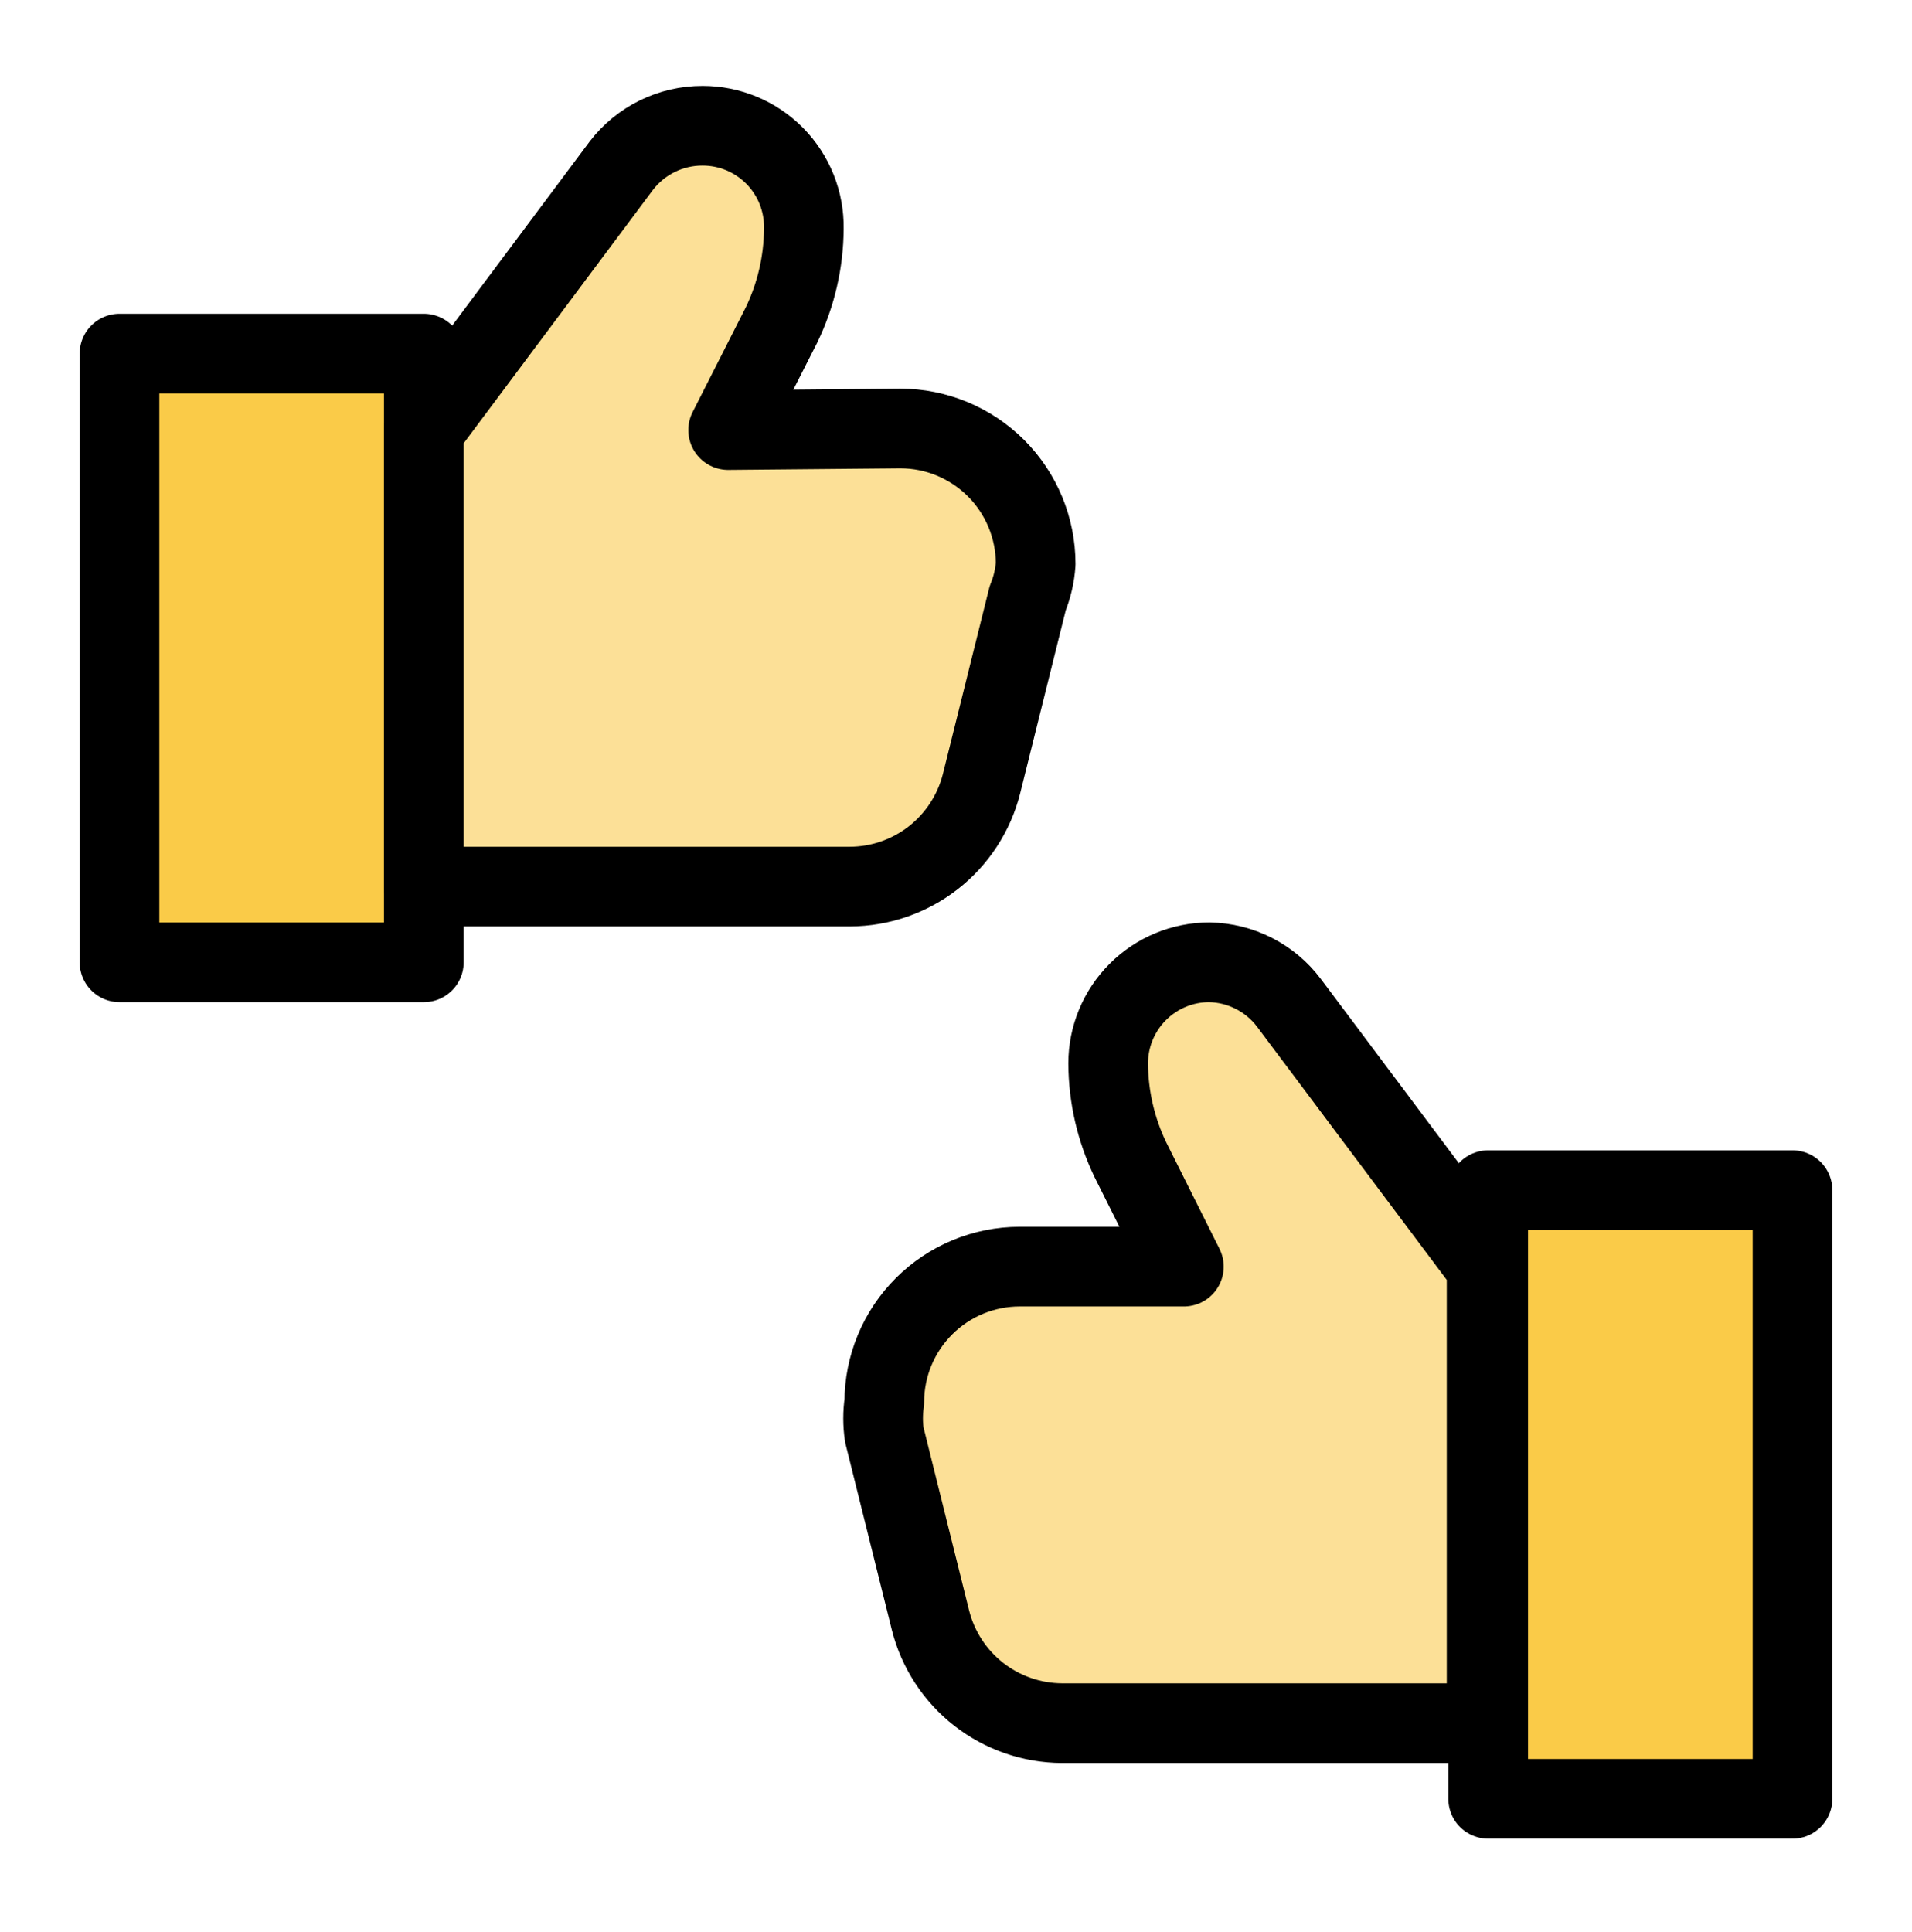
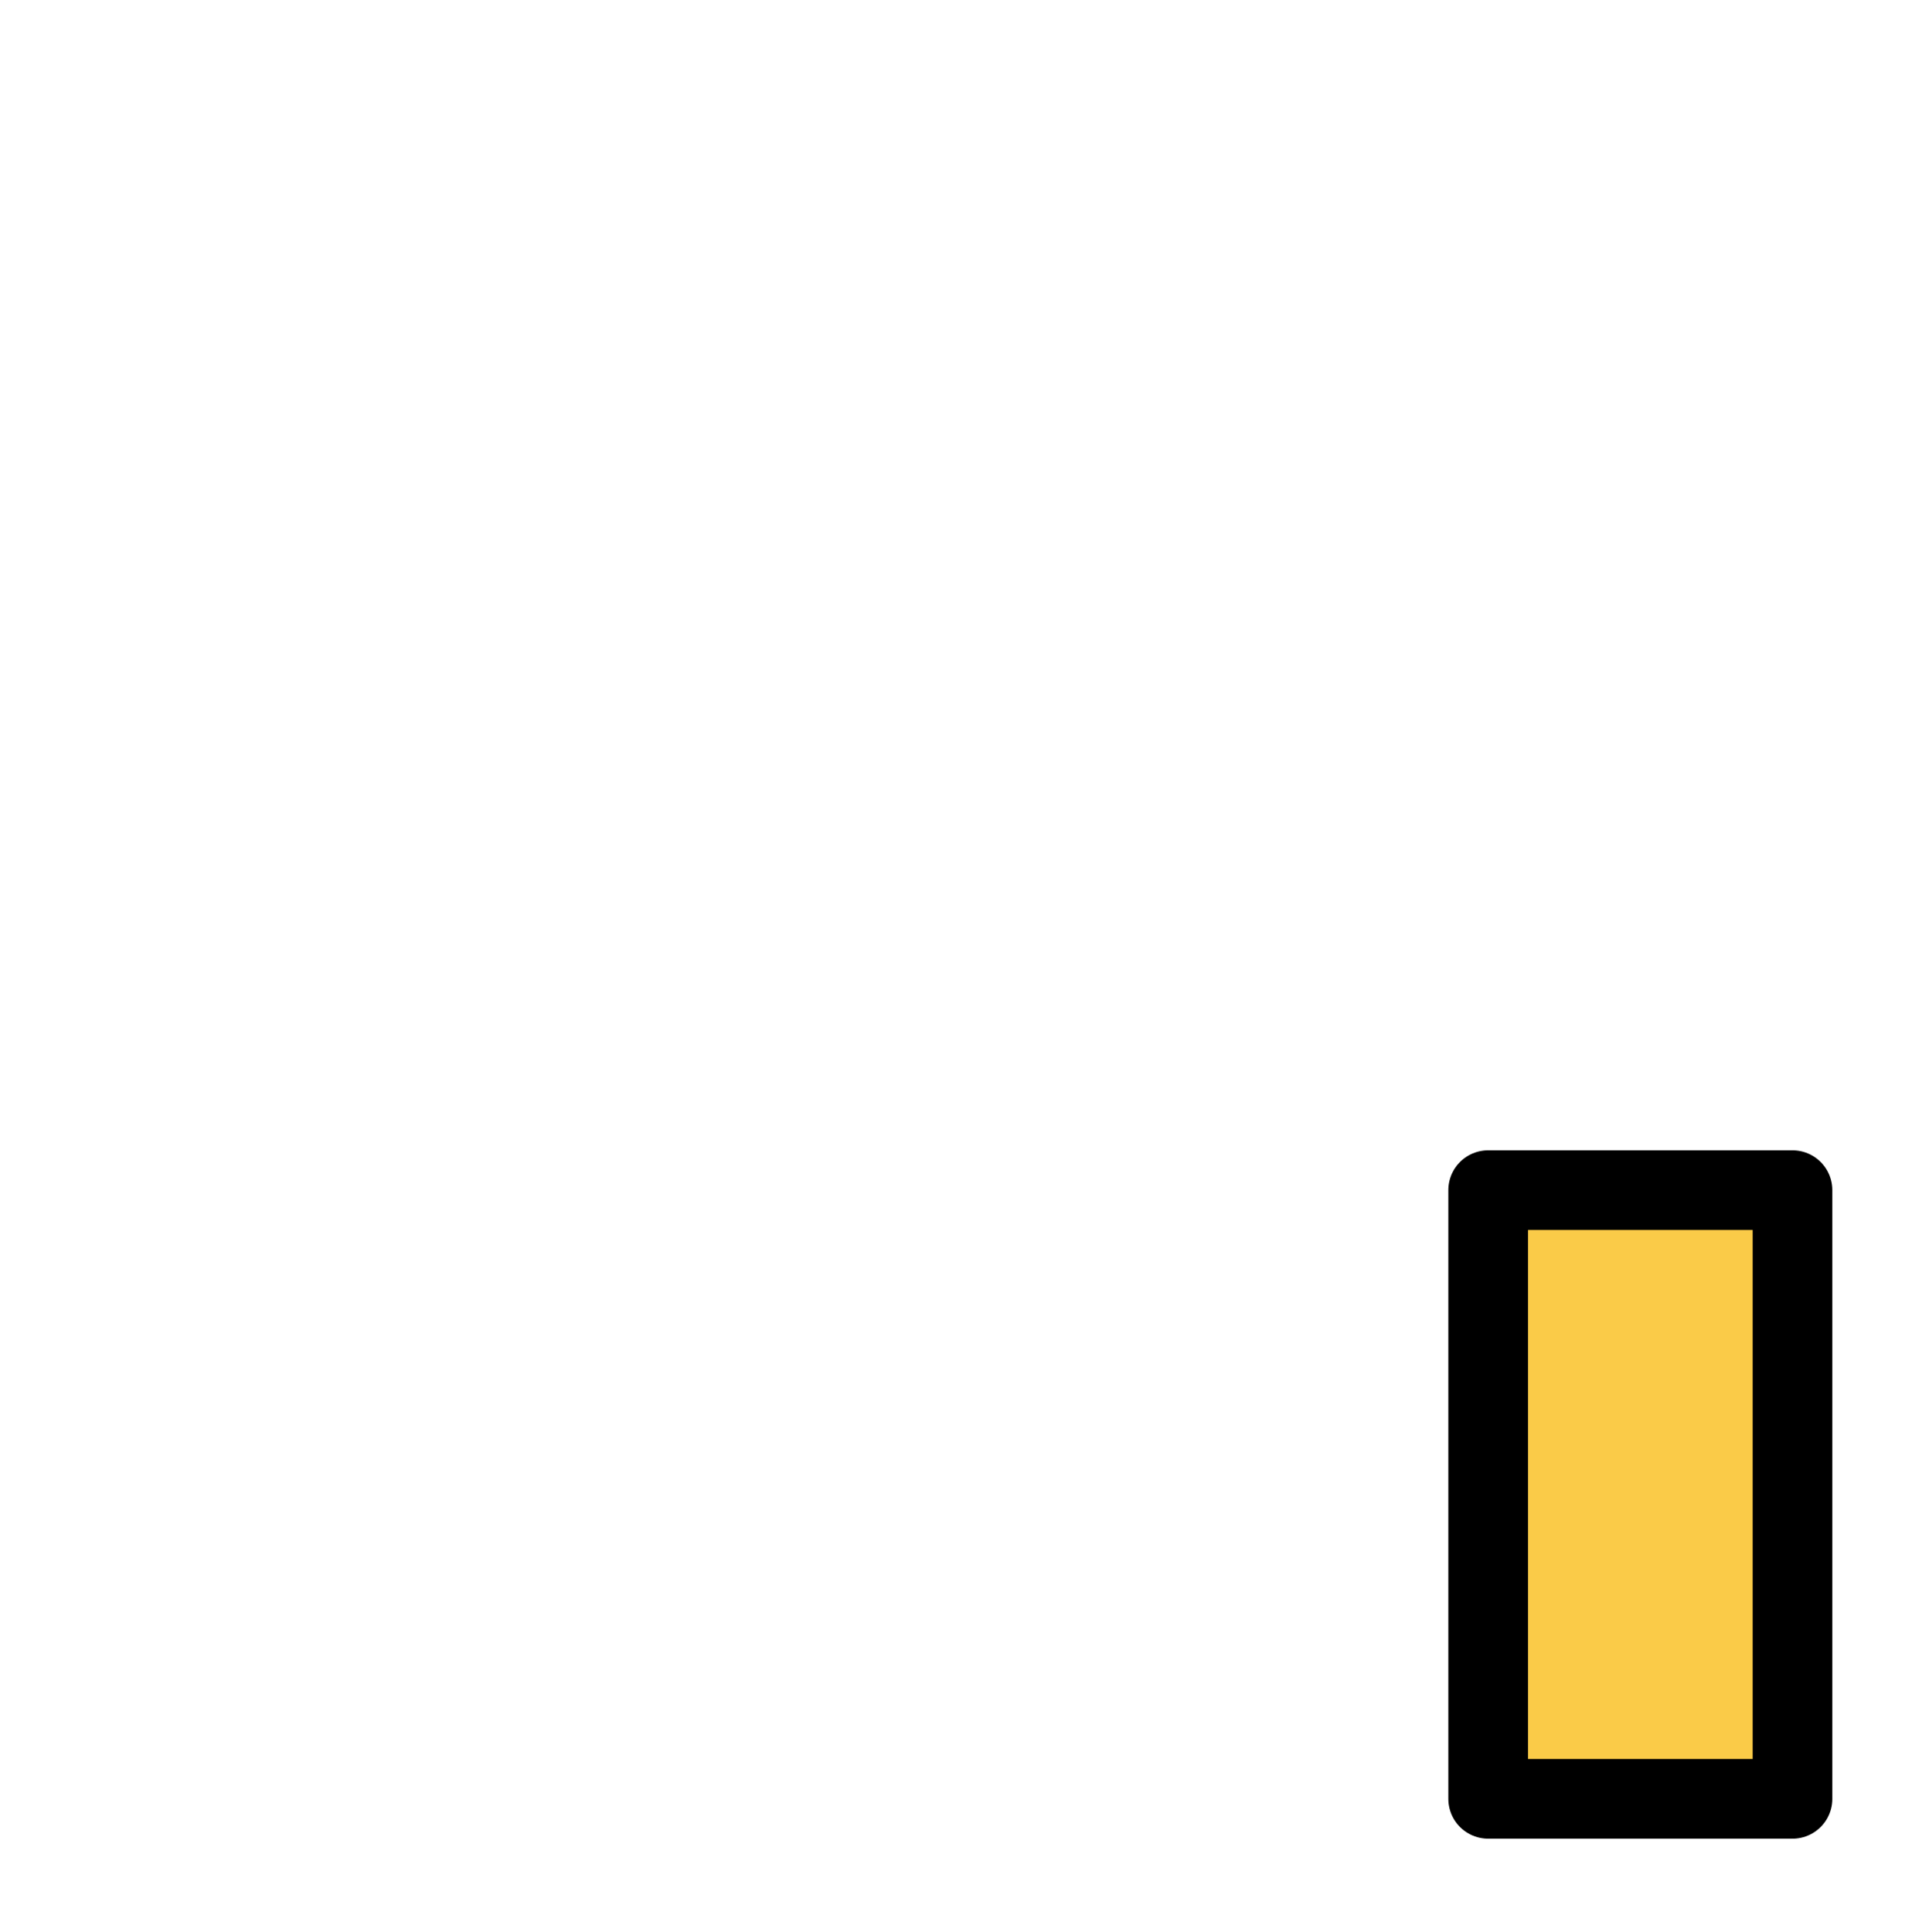
<svg xmlns="http://www.w3.org/2000/svg" width="96" height="97" viewBox="0 0 96 97" fill="none">
  <g id="Layer_1">
    <path id="Vector" d="M74.72 90.313H90V59.753H74.72V90.313Z" fill="#FACB48" stroke="black" stroke-width="4" stroke-miterlimit="10" stroke-linejoin="round" />
-     <path id="Vector_2" d="M59.44 63.593L56.76 58.233C56.032 56.723 55.649 55.07 55.64 53.393C55.64 52.046 56.175 50.754 57.128 49.801C58.081 48.848 59.373 48.313 60.72 48.313C61.498 48.327 62.263 48.518 62.956 48.871C63.649 49.225 64.252 49.731 64.72 50.353L74.64 63.593V86.513H53.32C51.804 86.506 50.333 85.996 49.138 85.062C47.943 84.128 47.093 82.823 46.72 81.353L44.4 72.033C44.32 71.489 44.32 70.937 44.4 70.393C44.4 68.59 45.117 66.86 46.392 65.585C47.667 64.309 49.397 63.593 51.2 63.593H59.44Z" fill="#FCE097" stroke="black" stroke-width="4" stroke-miterlimit="10" stroke-linejoin="round" />
-     <path id="Vector_3" d="M21.28 17.753H6V48.313H21.28V17.753Z" fill="#FACB48" stroke="black" stroke-width="4" stroke-miterlimit="10" stroke-linejoin="round" />
-     <path id="Vector_4" d="M36.56 21.593L39.24 16.313C39.969 14.803 40.351 13.15 40.36 11.473C40.371 10.799 40.247 10.13 39.997 9.505C39.746 8.879 39.374 8.309 38.901 7.829C38.428 7.349 37.865 6.968 37.243 6.707C36.621 6.447 35.954 6.313 35.28 6.313C34.492 6.31 33.714 6.489 33.006 6.836C32.299 7.183 31.68 7.688 31.2 8.313L21.28 21.593V44.513H42.68C44.197 44.506 45.668 43.996 46.863 43.062C48.057 42.128 48.908 40.823 49.28 39.353L51.6 30.033C51.824 29.485 51.959 28.904 52 28.313C52 26.51 51.284 24.78 50.009 23.505C48.733 22.23 47.004 21.513 45.2 21.513L36.56 21.593Z" fill="#FCE097" stroke="black" stroke-width="4" stroke-miterlimit="10" stroke-linejoin="round" />
  </g>
</svg>